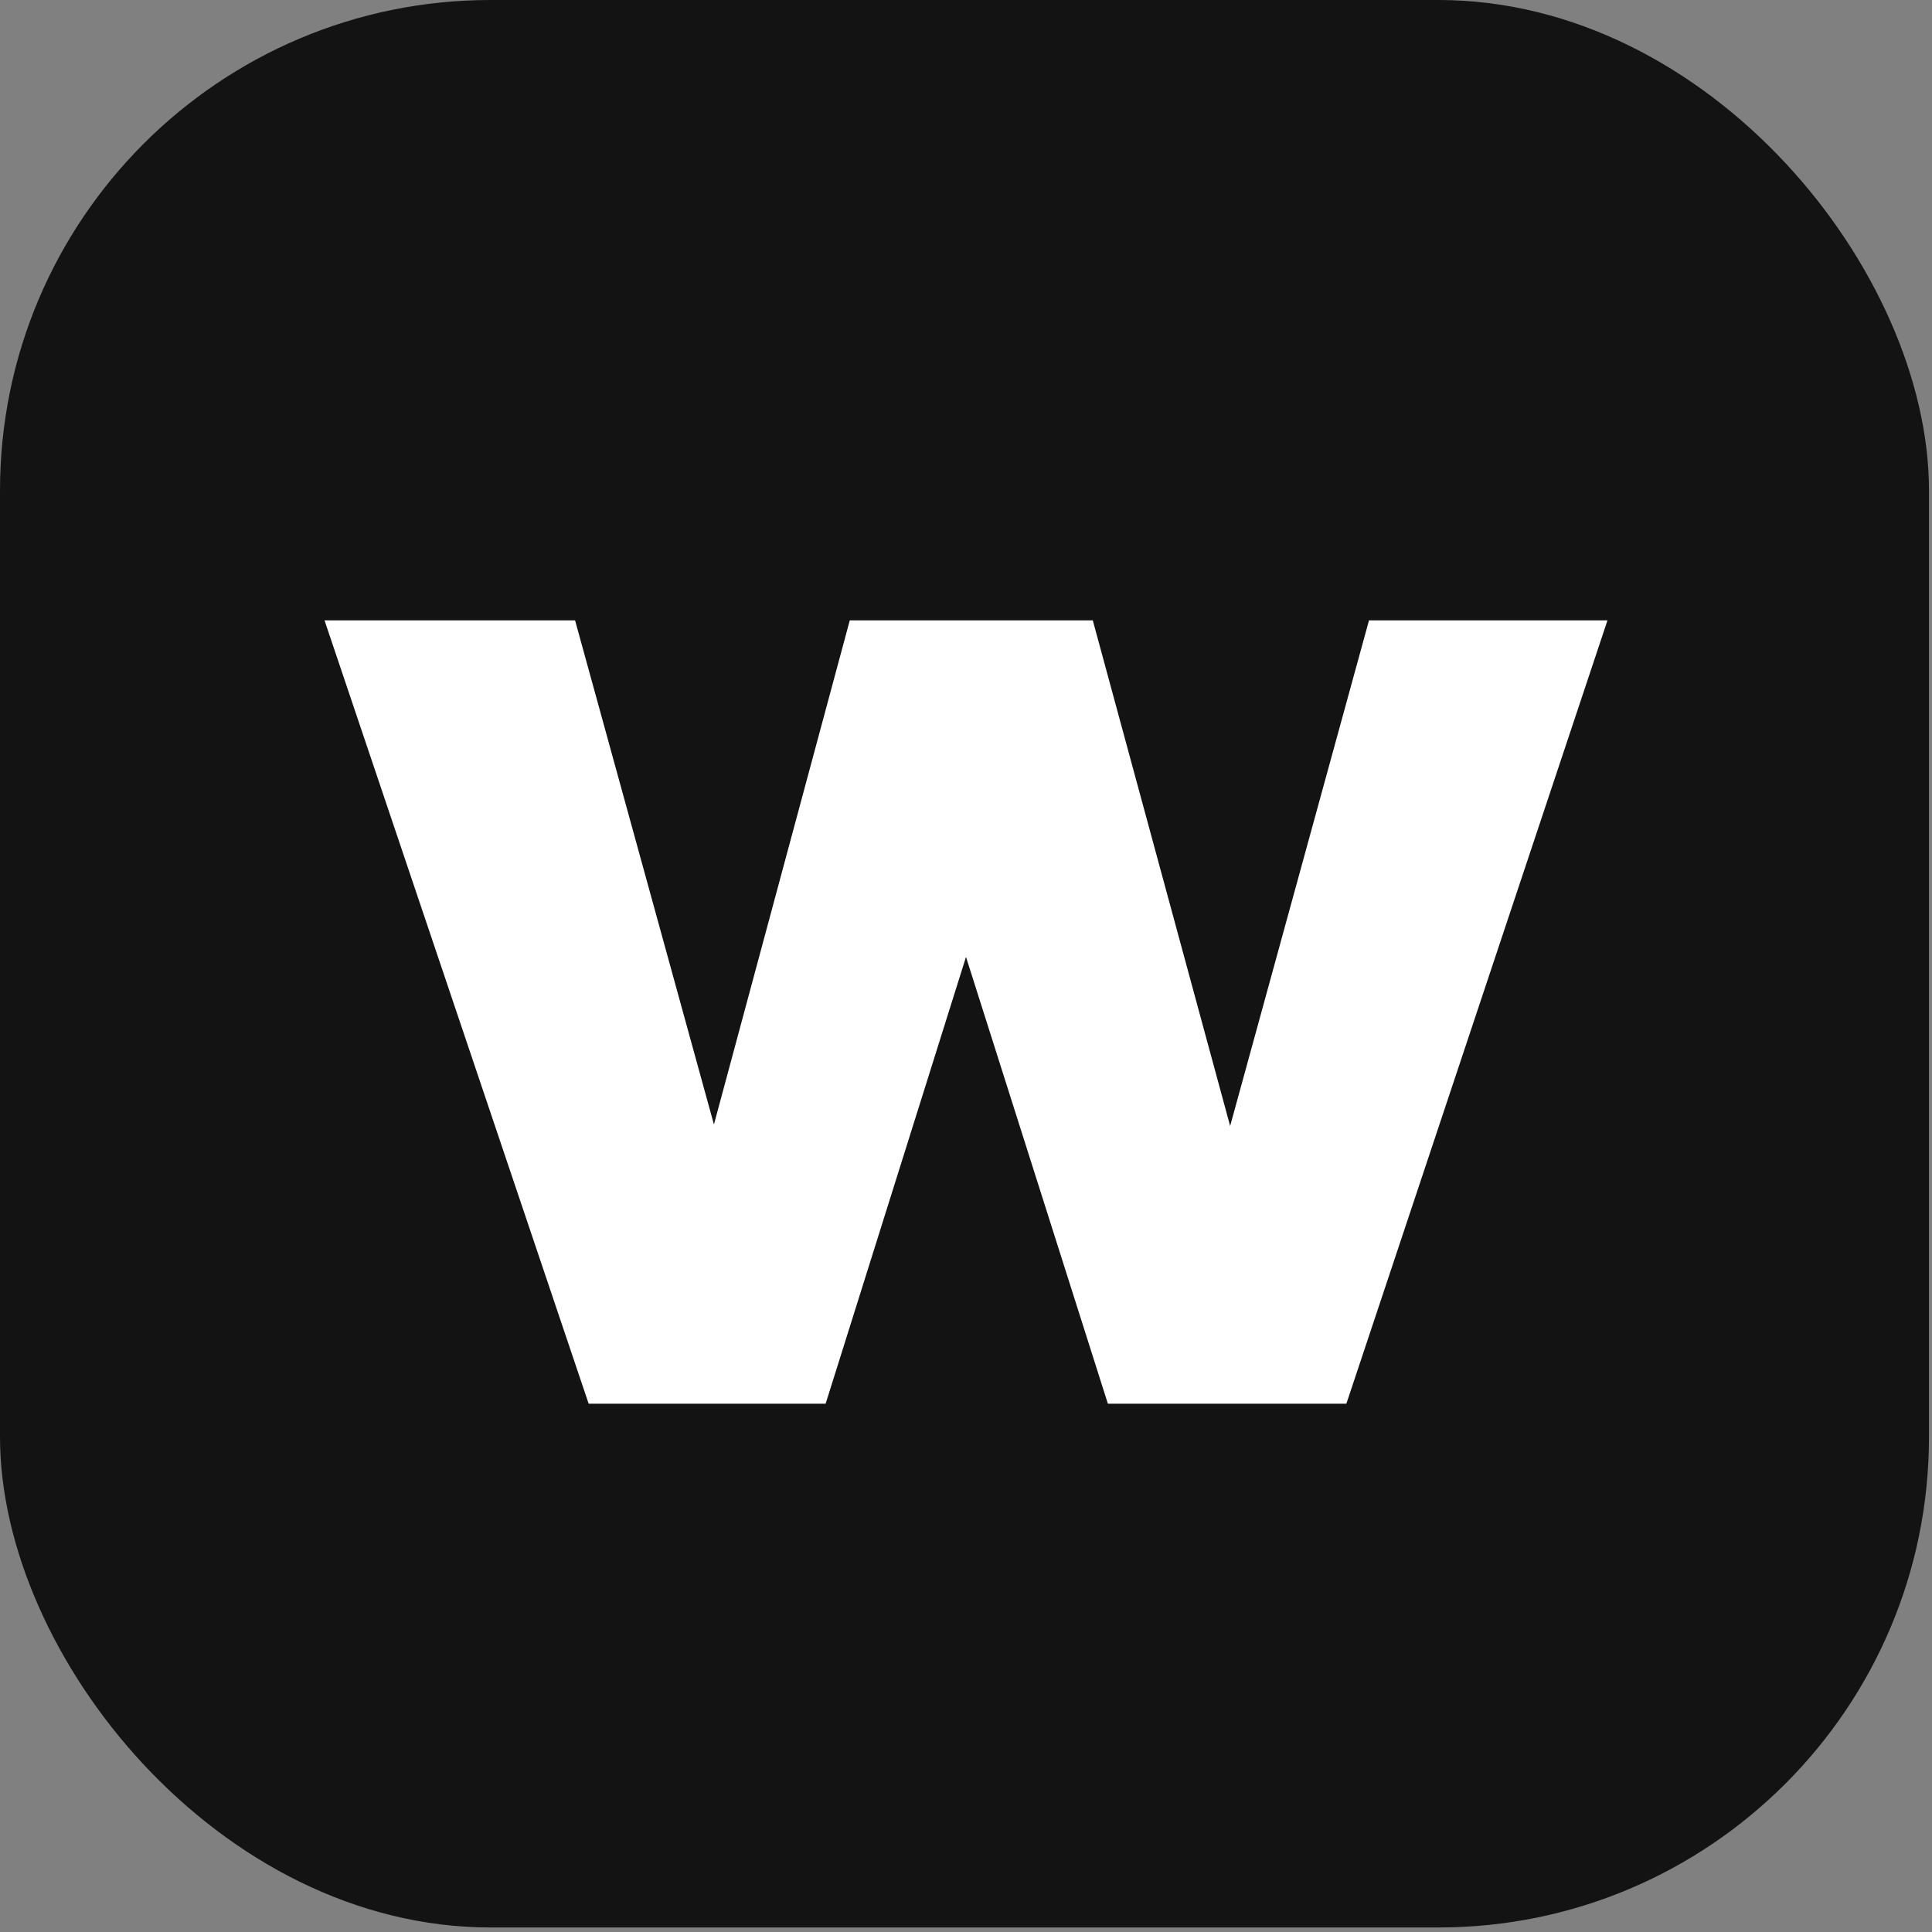
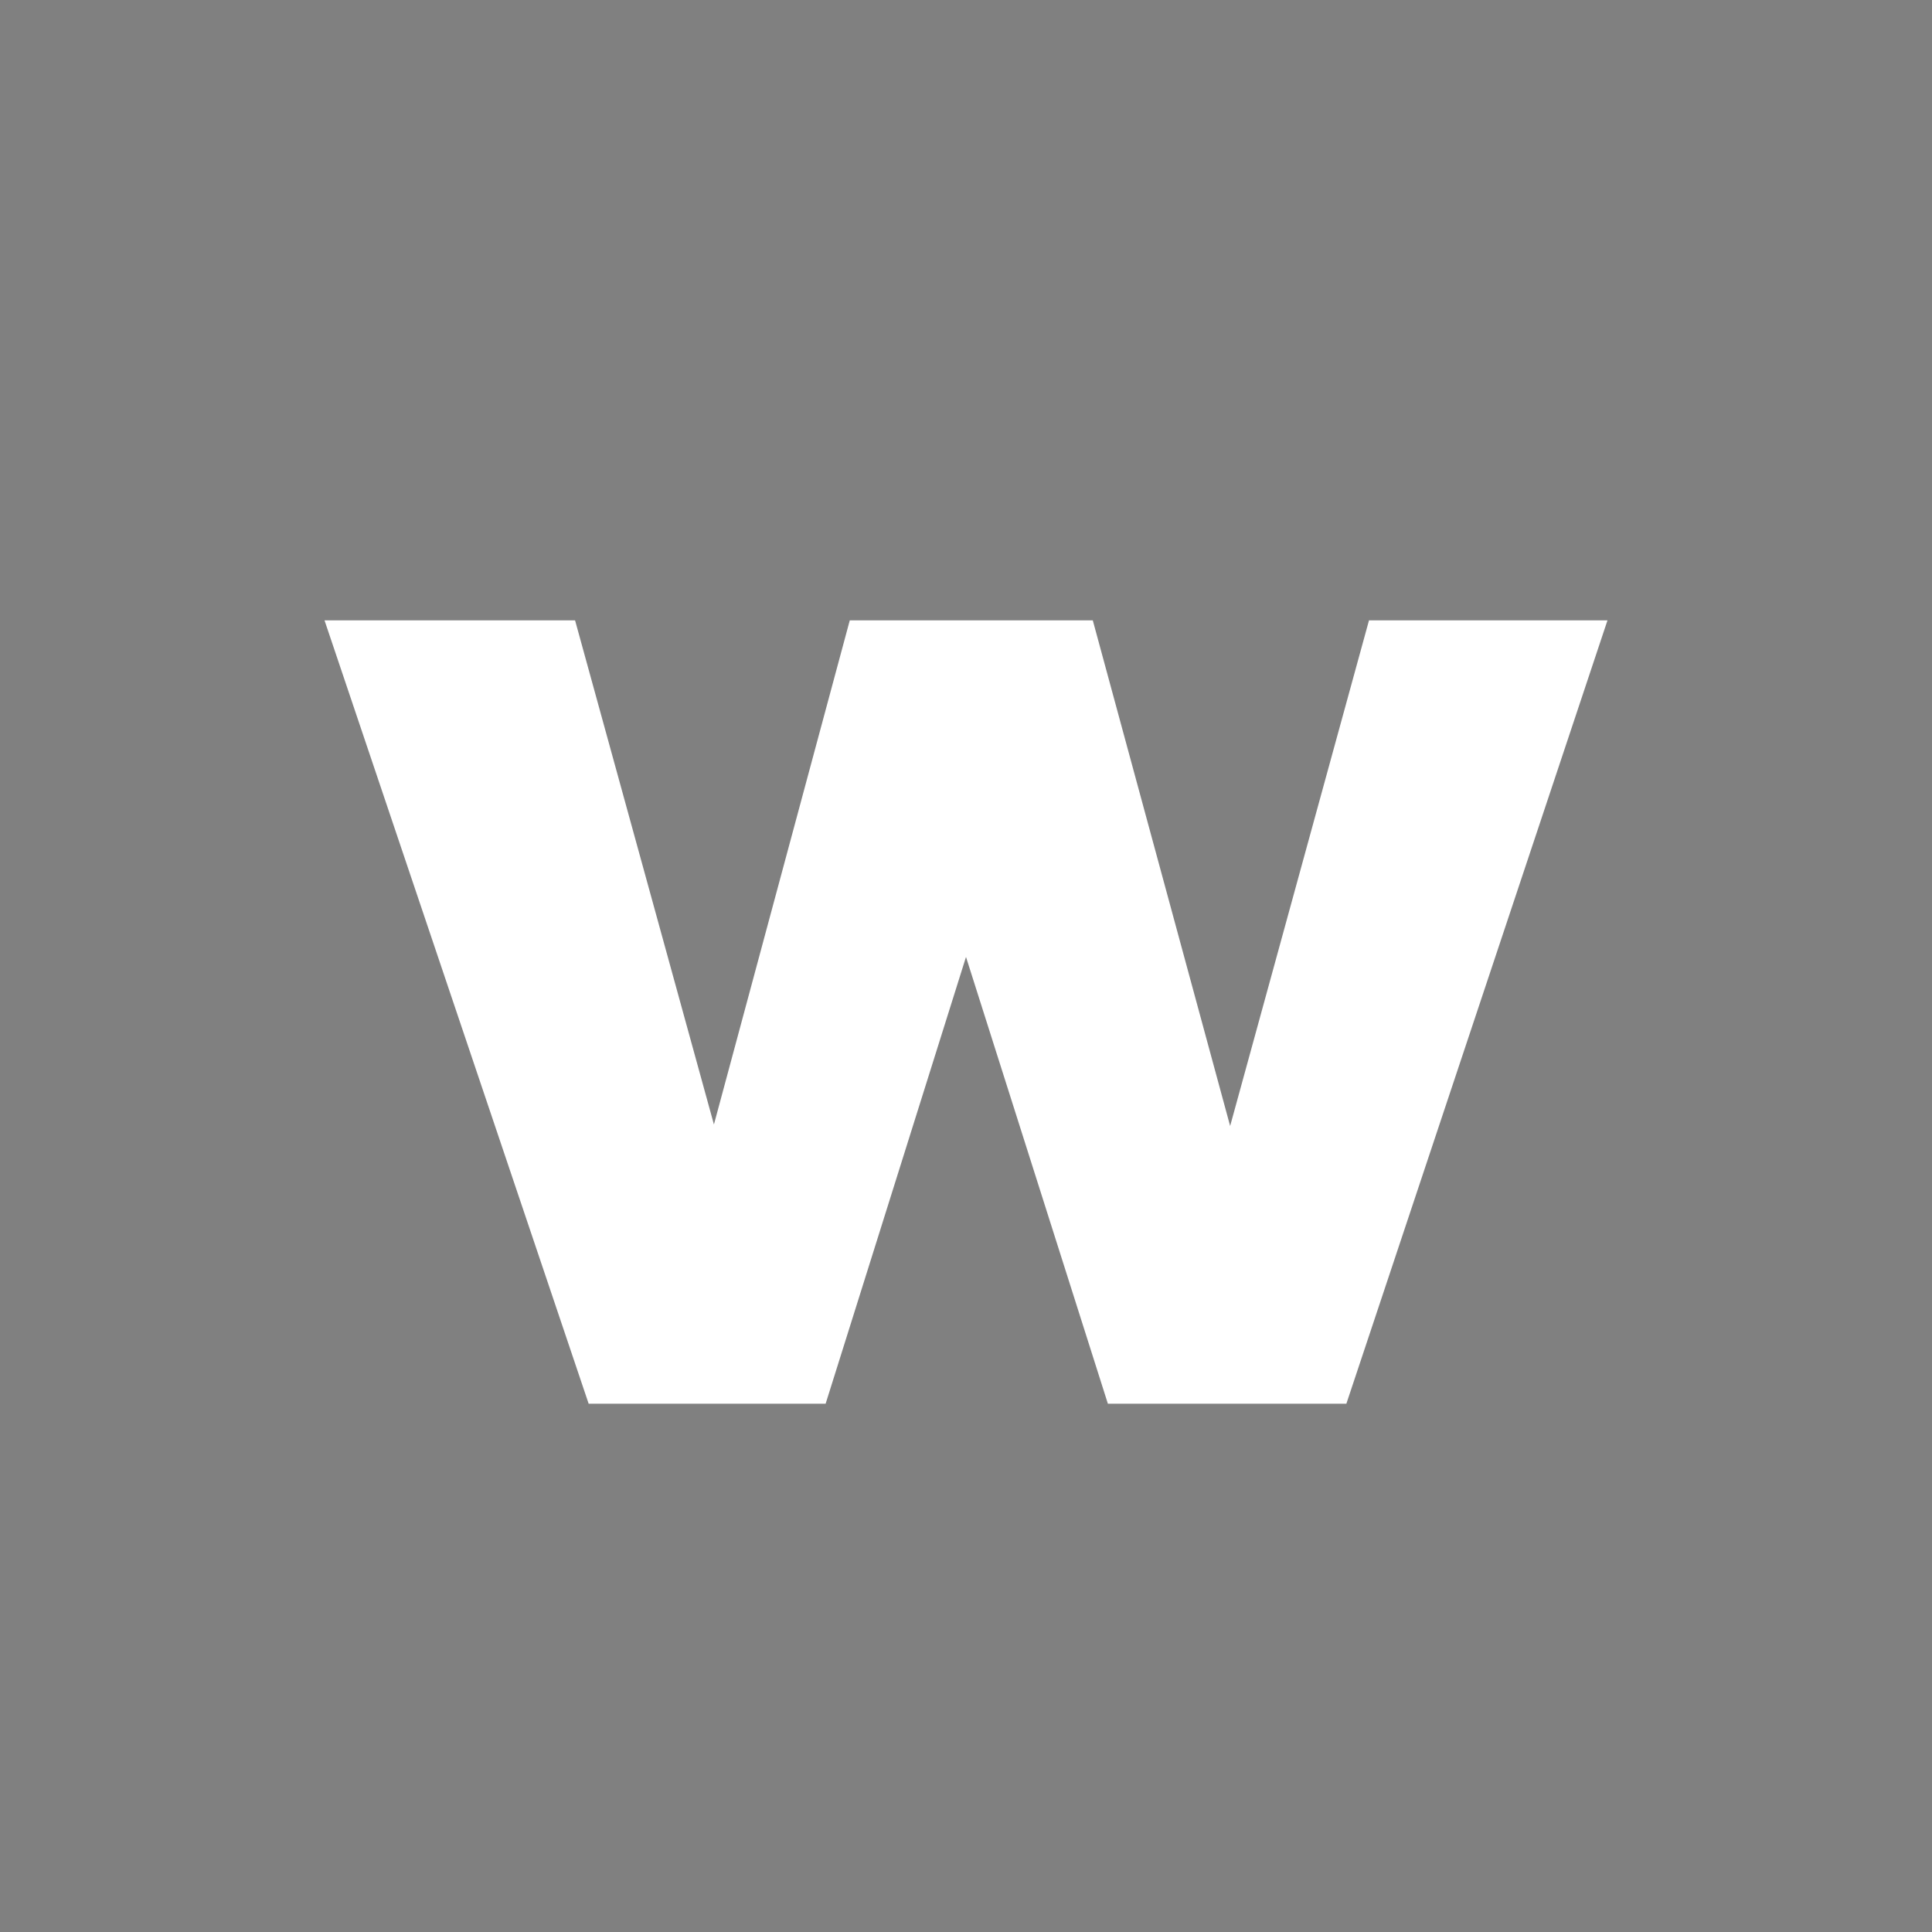
<svg xmlns="http://www.w3.org/2000/svg" id="_레이어_1" version="1.1" viewBox="0 0 128 128">
  <rect x="0" y="0" width="128" height="128" fill="#808080" stroke="none" />
  <defs>
    <style>
      .st0 {
        fill: #fff;
      }

      .st1 {
        fill: #131313;
      }
    </style>
  </defs>
-   <rect class="st1" width="127.8" height="127.7" rx="32.5" ry="32.5" />
-   <path class="st0" d="M106.5,41.1l-17.3,51.9h-15.8l-9.4-29.6-9.3,29.6h-15.7l-17.5-51.9h16.6l9.2,33.4,9-33.4h16.1l9.1,33.5,9.2-33.5h15.7Z" />
+   <path class="st0" d="M106.5,41.1l-17.3,51.9h-15.8l-9.4-29.6-9.3,29.6h-15.7l-17.5-51.9h16.6l9.2,33.4,9-33.4h16.1l9.1,33.5,9.2-33.5h15.7" />
</svg>